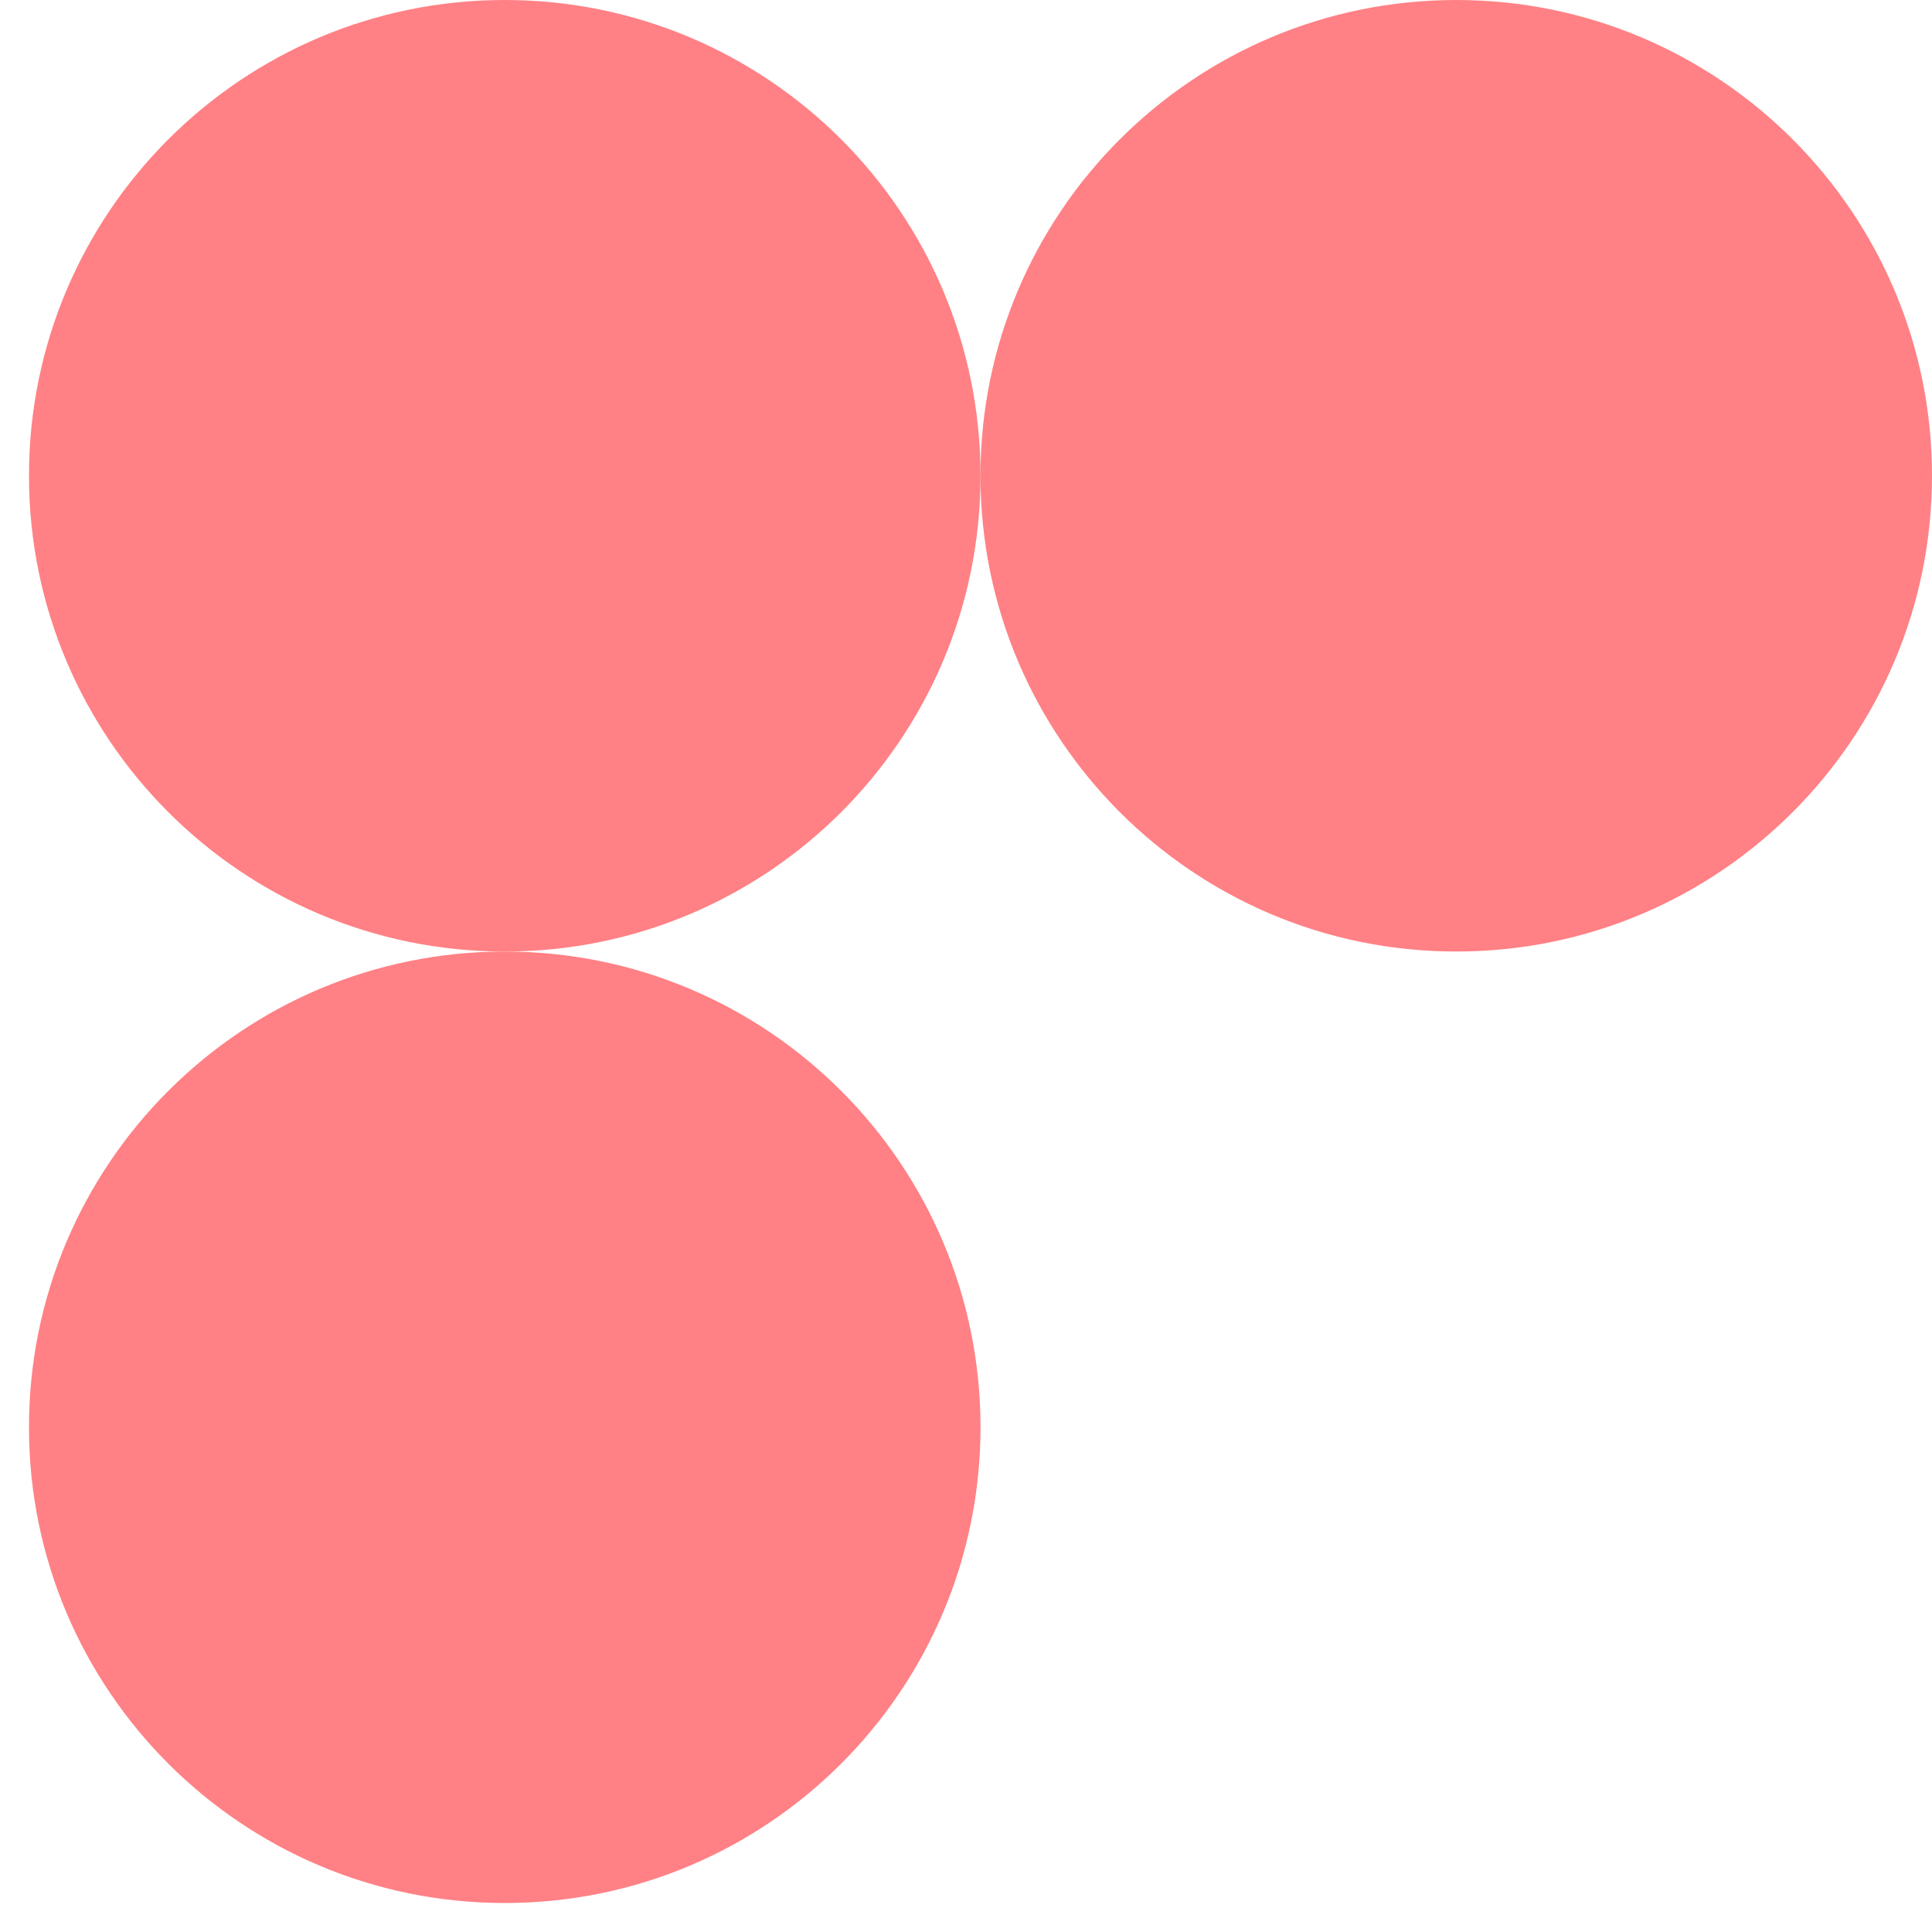
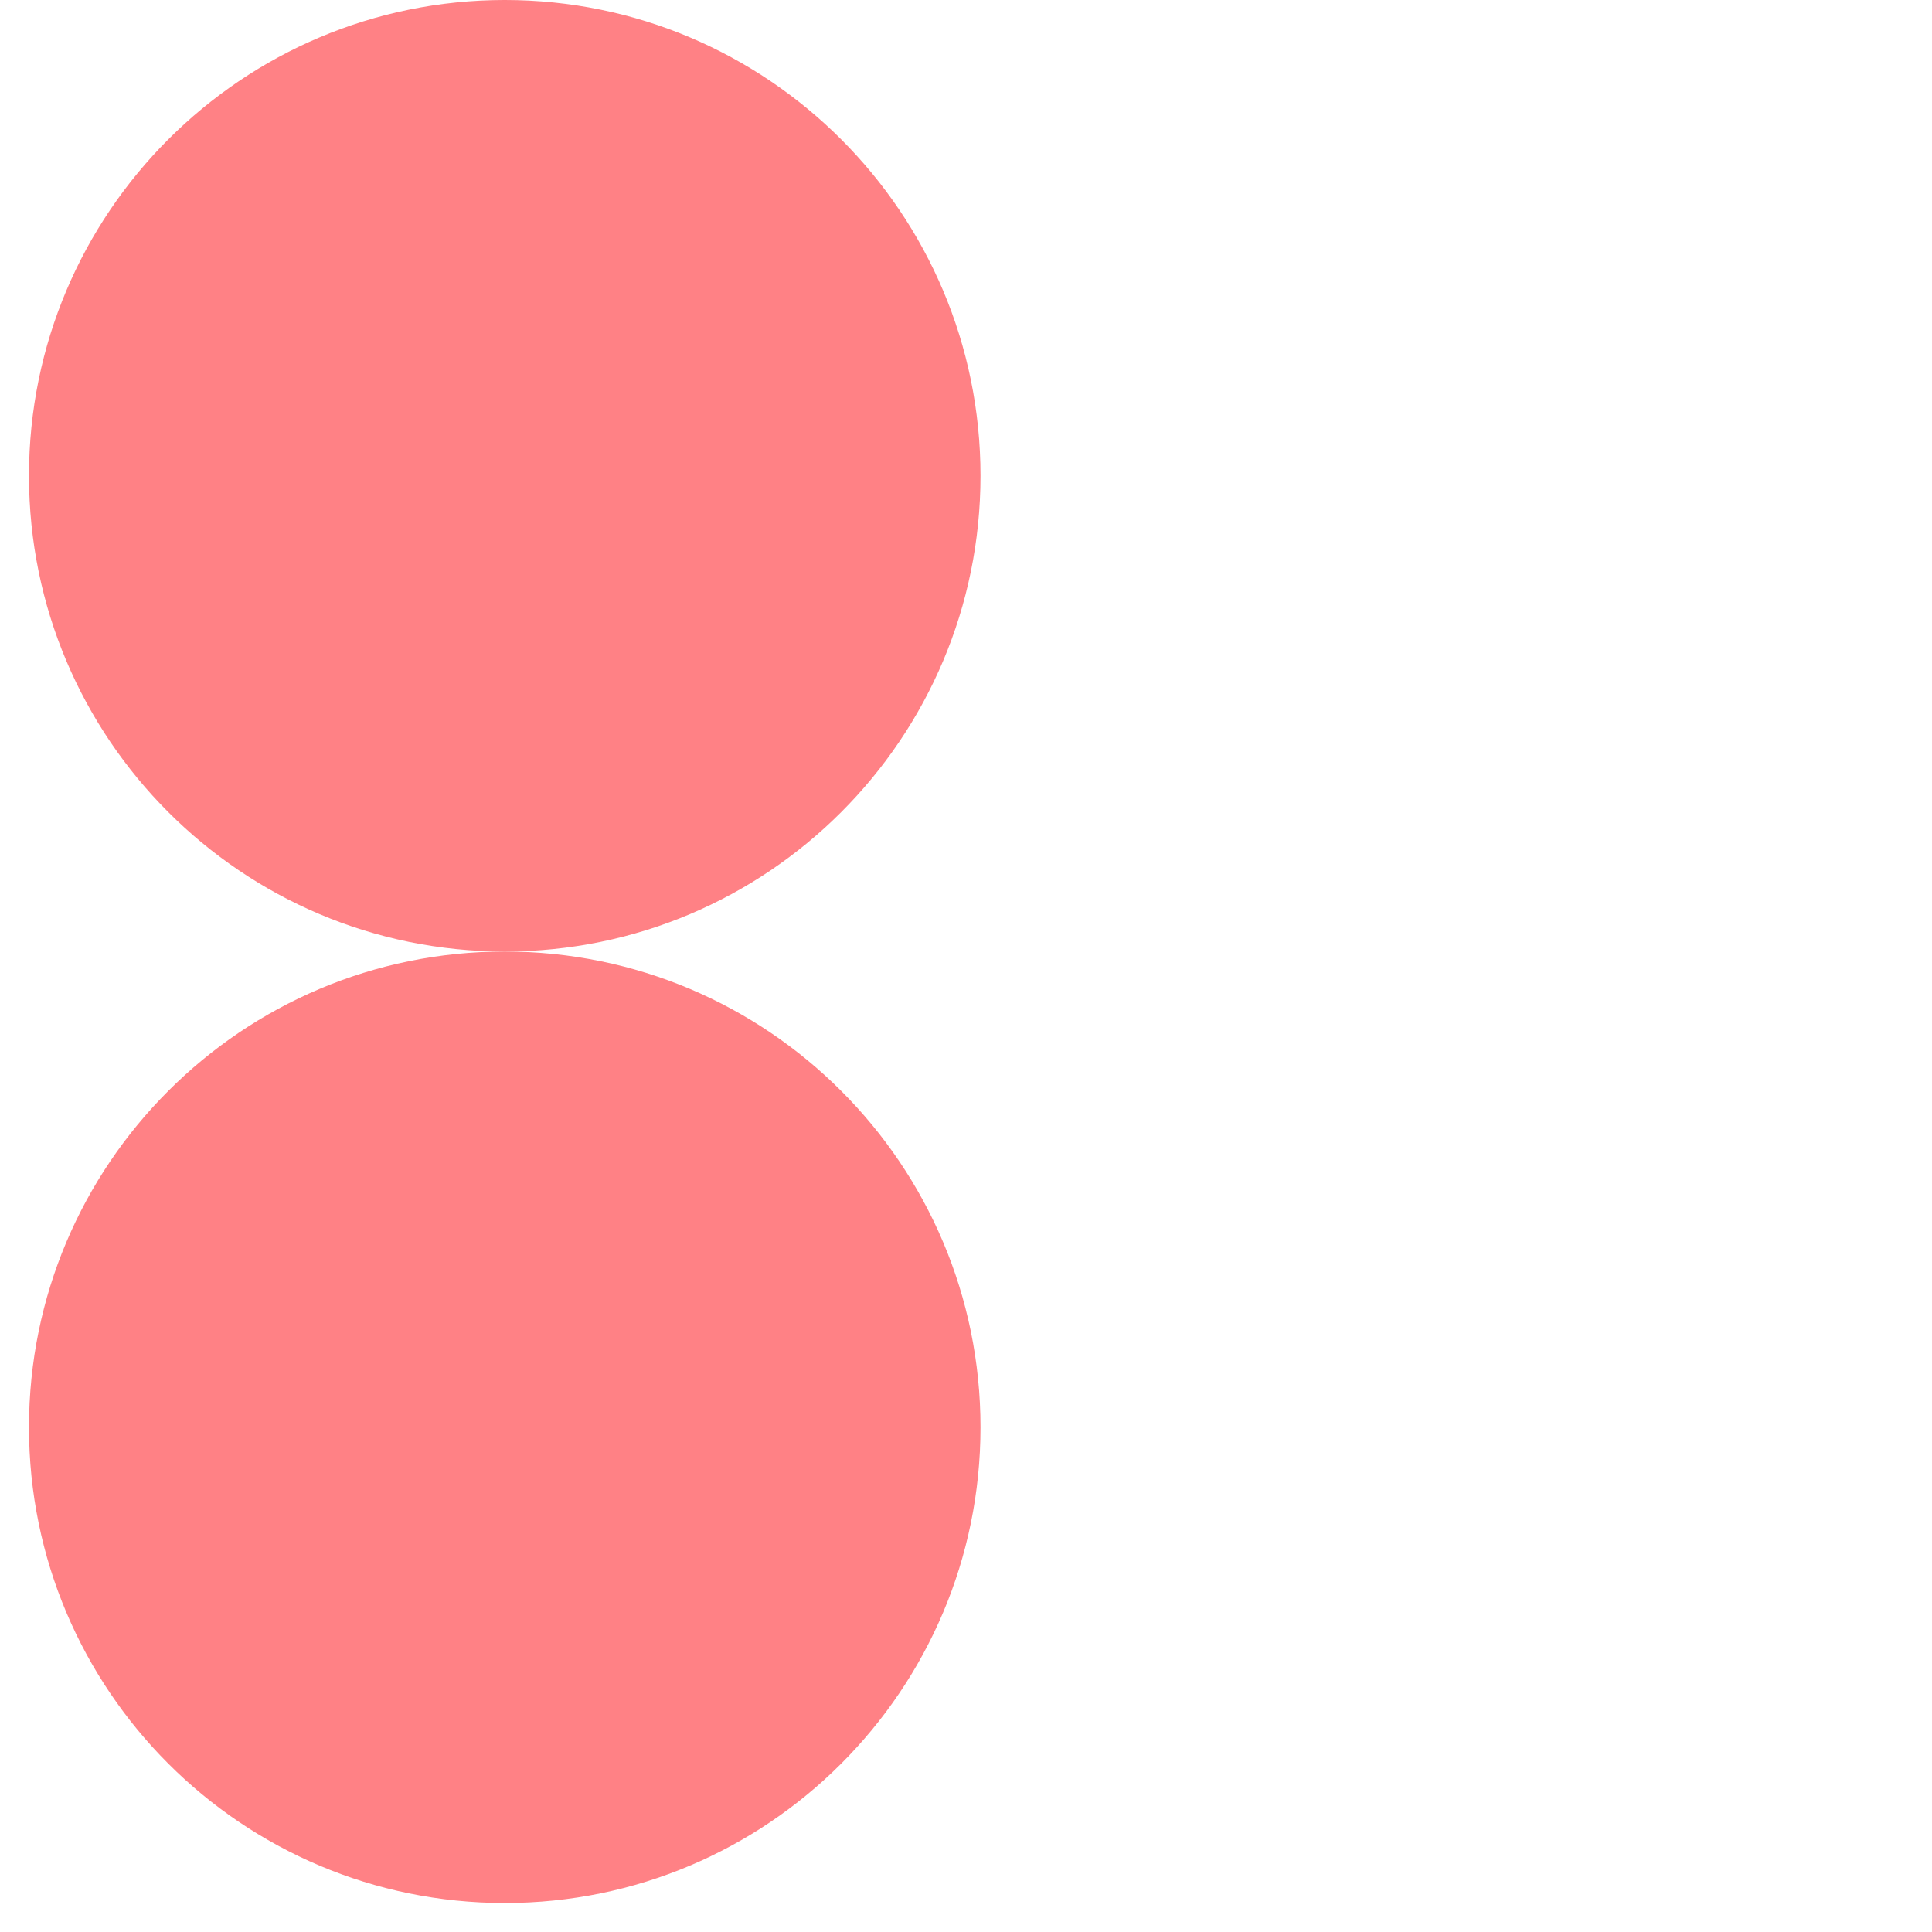
<svg xmlns="http://www.w3.org/2000/svg" width="45" height="45" viewBox="0 0 45 45" fill="none">
  <path d="M11.757 22.163C5.636 22.163 0.675 27.124 0.675 33.244C0.675 39.364 5.636 44.325 11.757 44.325C17.877 44.325 22.838 39.364 22.838 33.244C22.838 27.124 17.877 22.163 11.757 22.163Z" fill="#FF8185" />
  <path d="M11.757 -8.2016e-05C5.636 -8.2016e-05 0.675 4.961 0.675 11.081C0.675 17.201 5.636 22.163 11.757 22.163C17.877 22.163 22.838 17.201 22.838 11.081C22.838 4.961 17.877 -8.2016e-05 11.757 -8.2016e-05Z" fill="#FF8185" />
-   <path d="M33.919 -8.2016e-05C27.799 -8.2016e-05 22.837 4.961 22.837 11.081C22.837 17.201 27.799 22.163 33.919 22.163C40.039 22.163 45 17.201 45 11.081C45 4.961 40.039 -8.2016e-05 33.919 -8.2016e-05Z" fill="#FF8185" />
</svg>